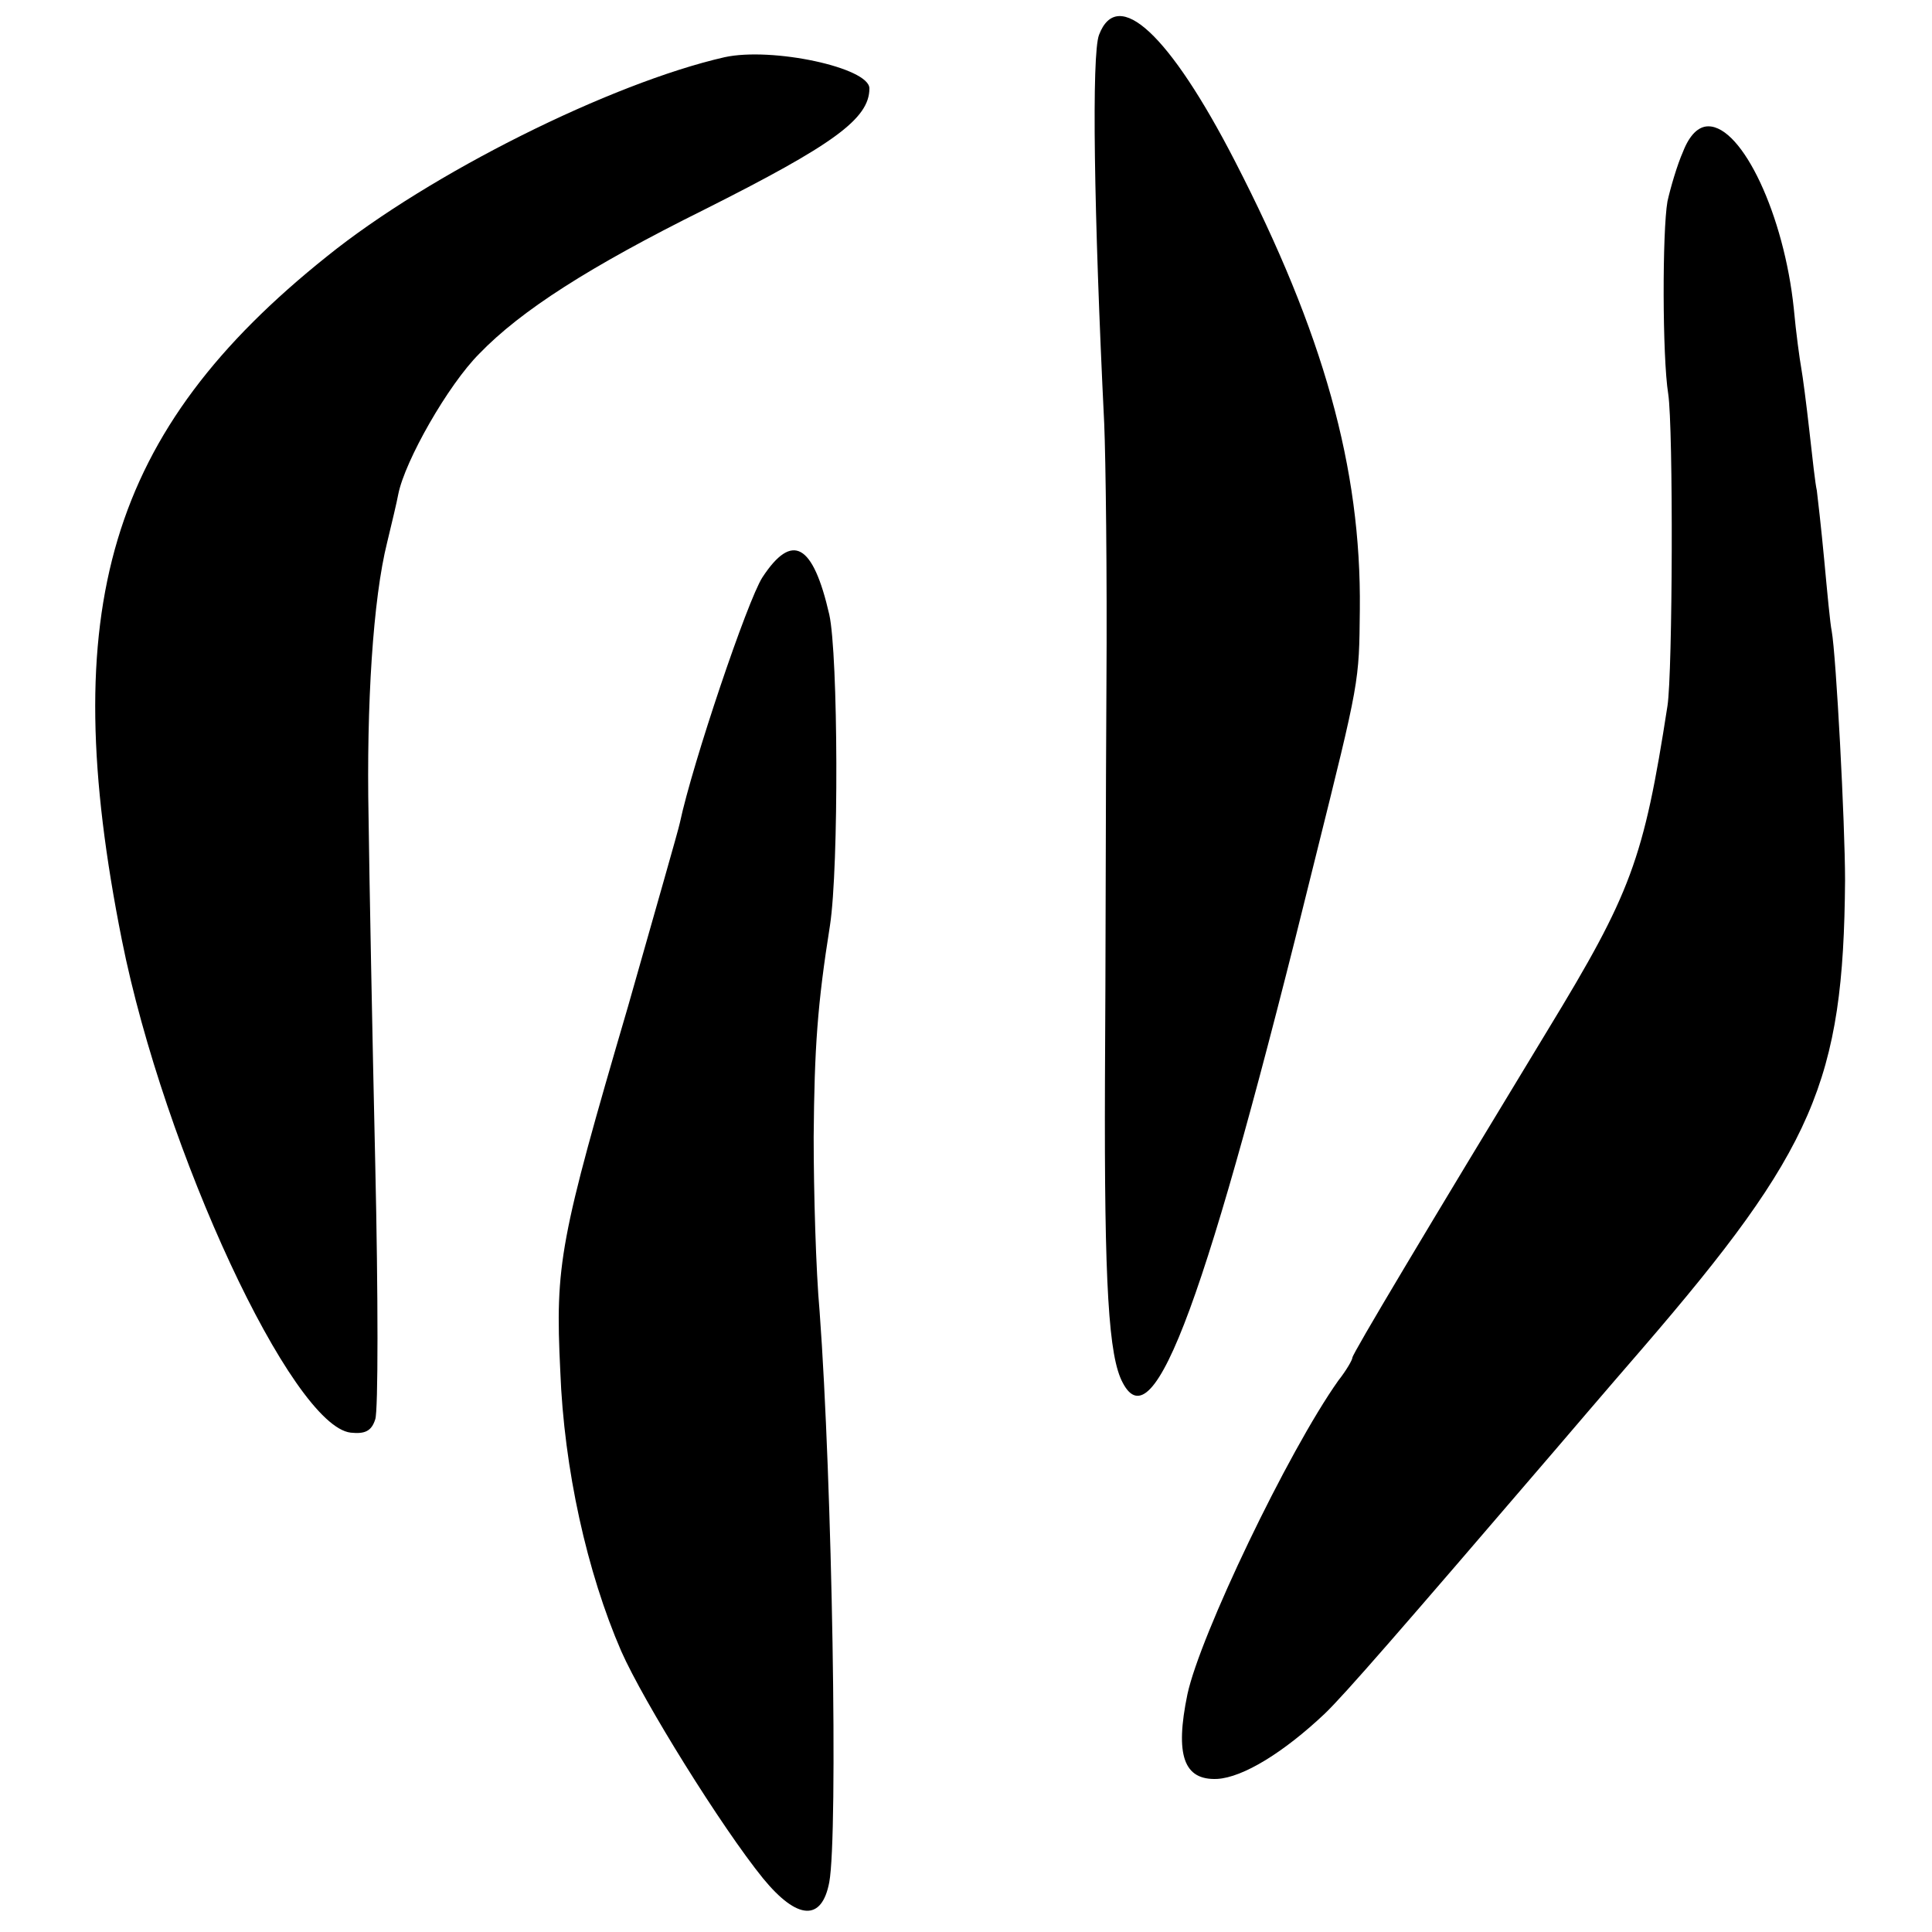
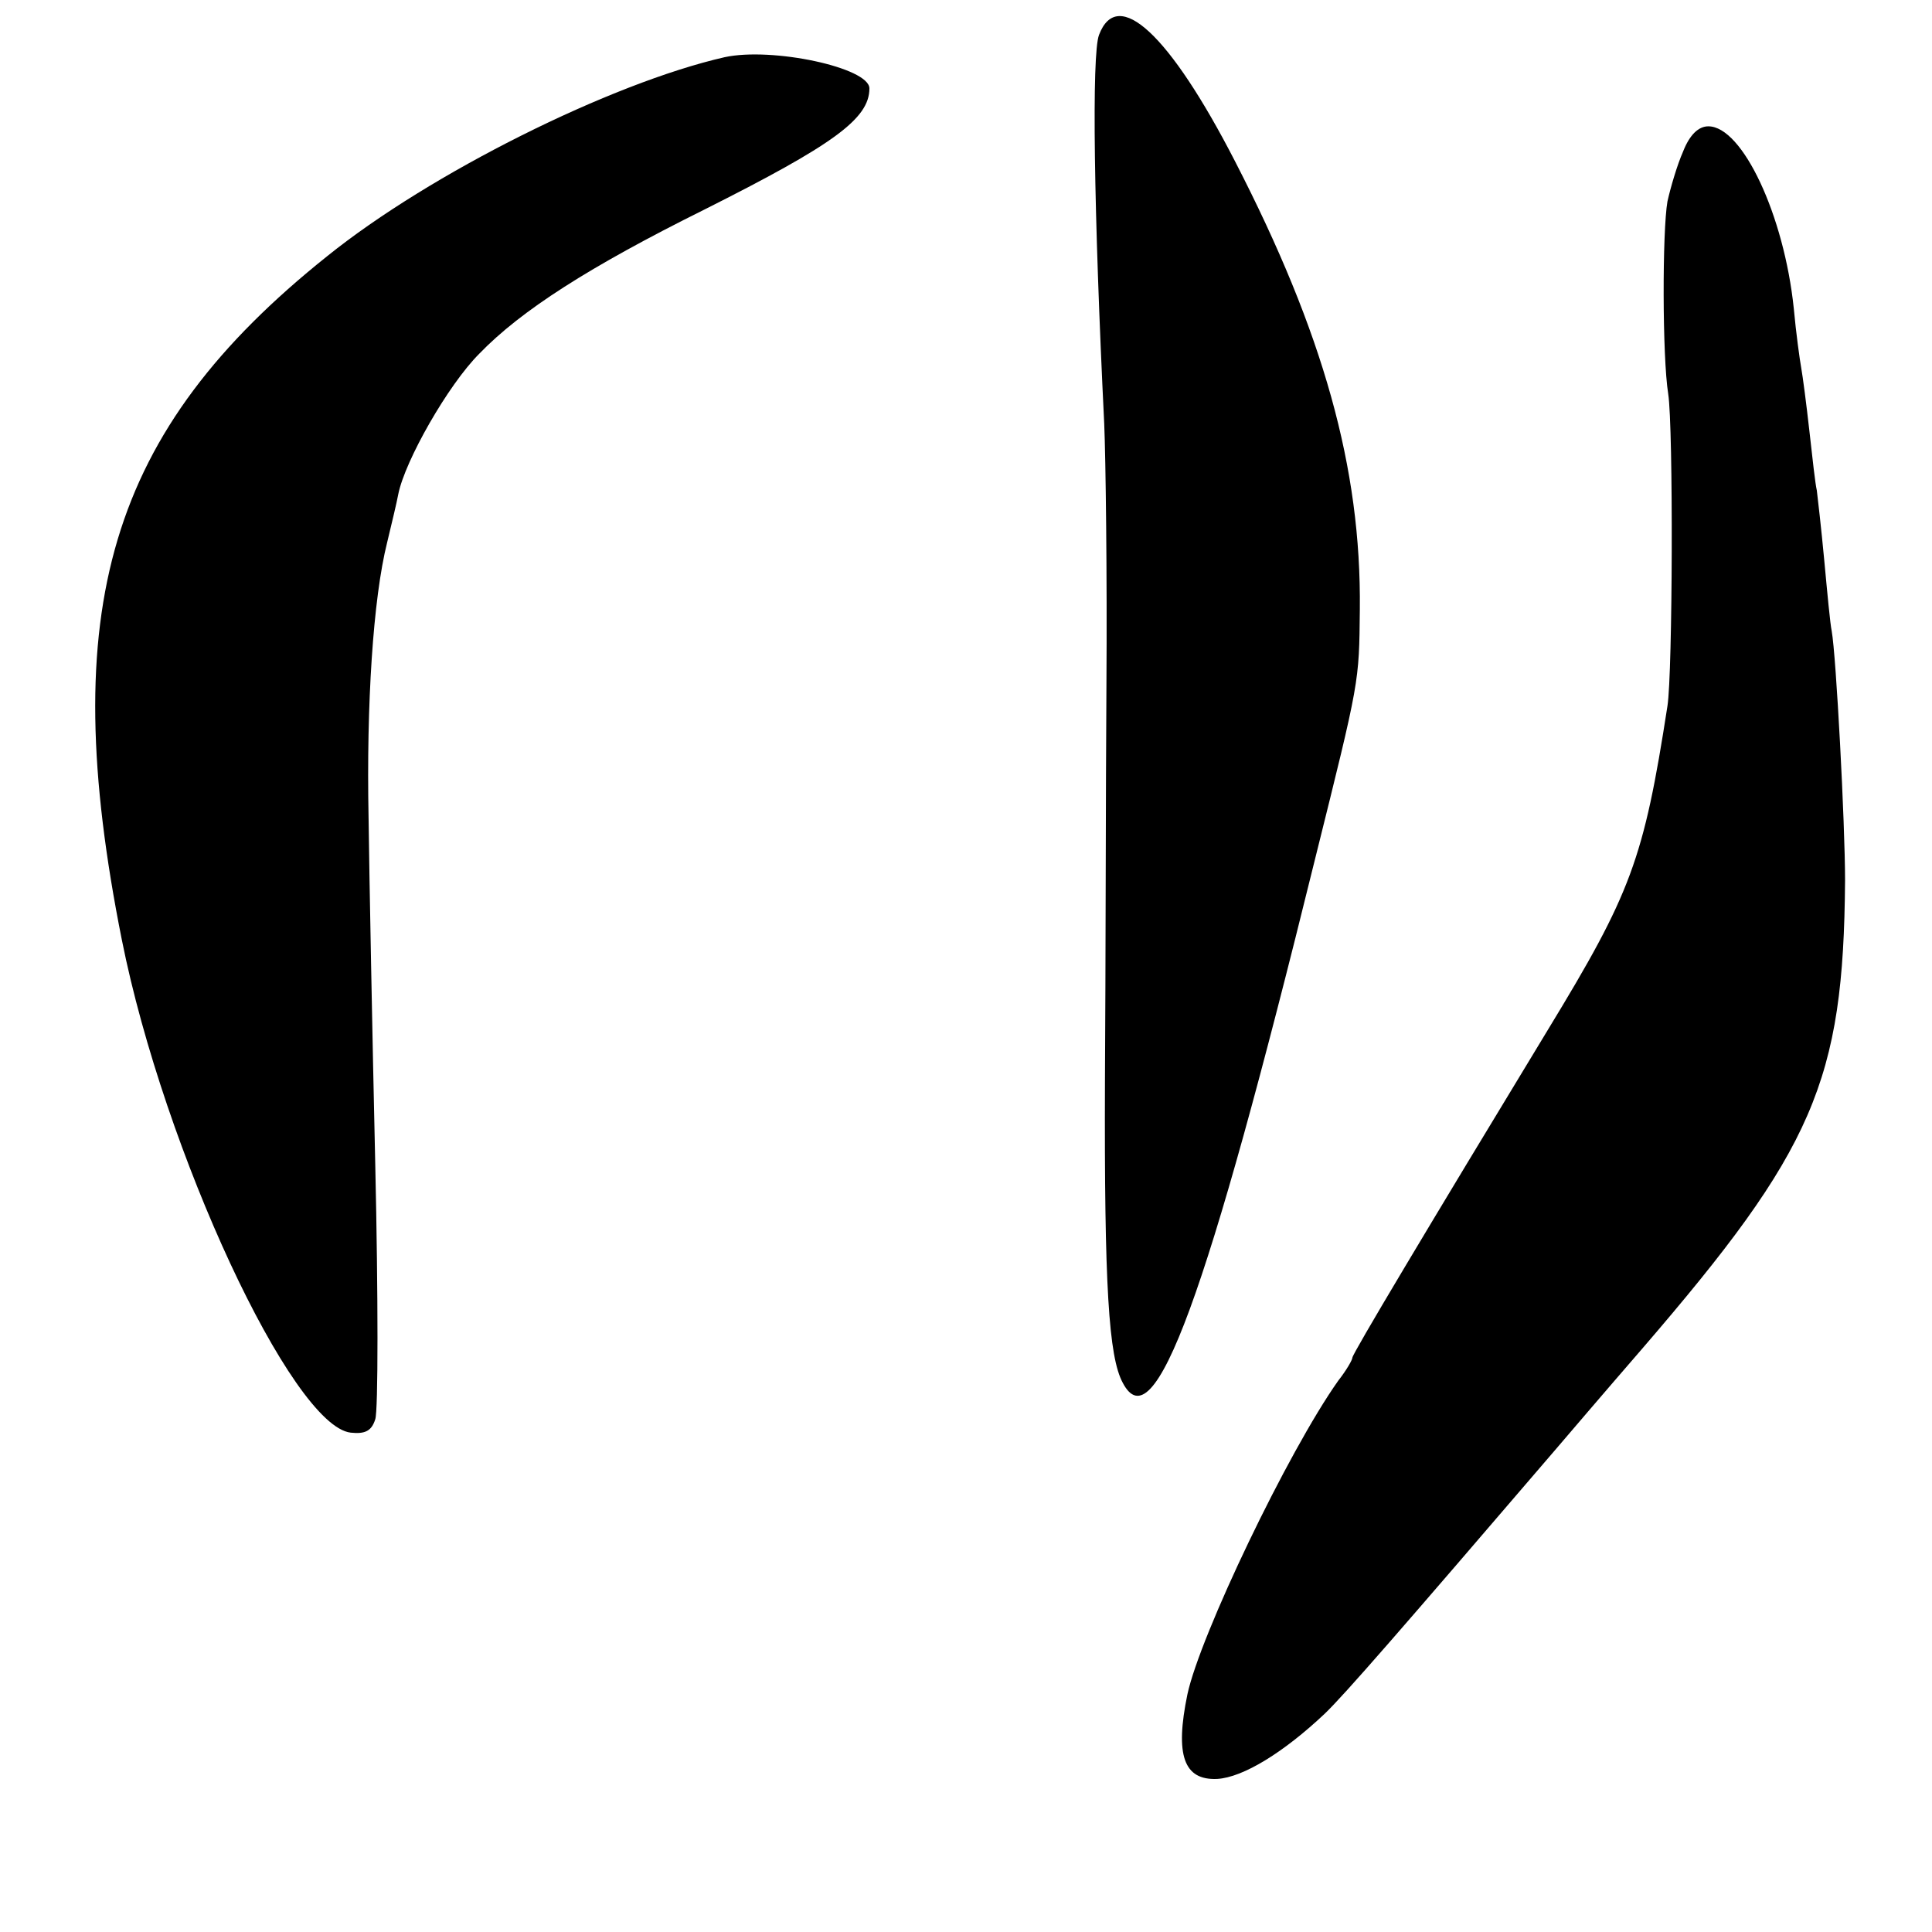
<svg xmlns="http://www.w3.org/2000/svg" version="1.0" width="260pt" height="260pt" viewBox="0 0 260 260" preserveAspectRatio="xMidYMid meet">
  <g transform="translate(0,260) scale(0.1,-0.1)" fill="#000000" stroke="none">
    <path d="M1479 2553 c-10 -26 -7 -238 7 -523 2 -47 4 -204 3 -350 -1 -146 -1 -386 -2 -535 -1 -276 5 -371 24 -406 42 -80 112 109 259 706 60 241 59 236 60 335 2 190 -49 372 -168 603 -88 171 -158 236 -183 170z" />
    <path d="M975 2523 c-153 -35 -396 -156 -535 -268 -294 -235 -365 -474 -276 -920 57 -285 229 -654 308 -663 19 -2 28 2 33 18 4 11 4 166 0 343 -4 177 -8 387 -9 467 -3 152 6 294 25 370 6 25 13 54 15 65 9 45 67 147 109 189 56 58 148 117 303 194 173 87 222 122 222 163 0 28 -131 56 -195 42z" />
    <path d="M2265 2396 c-8 -18 -17 -49 -21 -67 -7 -40 -7 -209 1 -259 7 -46 6 -375 -1 -420 -32 -207 -49 -252 -161 -436 -162 -267 -263 -436 -263 -441 0 -3 -8 -17 -19 -31 -68 -96 -186 -343 -203 -422 -17 -82 -5 -116 40 -114 35 2 90 36 145 88 27 26 100 110 311 356 12 14 64 75 116 135 231 268 271 360 273 630 0 77 -12 303 -18 336 -2 9 -6 52 -10 95 -4 43 -9 86 -10 94 -2 8 -6 44 -10 80 -4 36 -9 74 -11 85 -2 11 -7 47 -10 80 -13 125 -69 245 -115 245 -13 0 -25 -11 -34 -34z" />
-     <path d="M1026 1823 c-20 -31 -94 -250 -111 -330 -2 -10 -34 -121 -70 -248 -92 -314 -98 -346 -91 -490 5 -132 36 -271 82 -377 30 -68 135 -237 191 -306 46 -56 79 -58 89 -5 12 65 4 538 -13 768 -5 55 -8 161 -8 235 1 120 5 178 22 285 12 79 11 364 -1 418 -22 96 -50 111 -90 50z" />
  </g>
</svg>